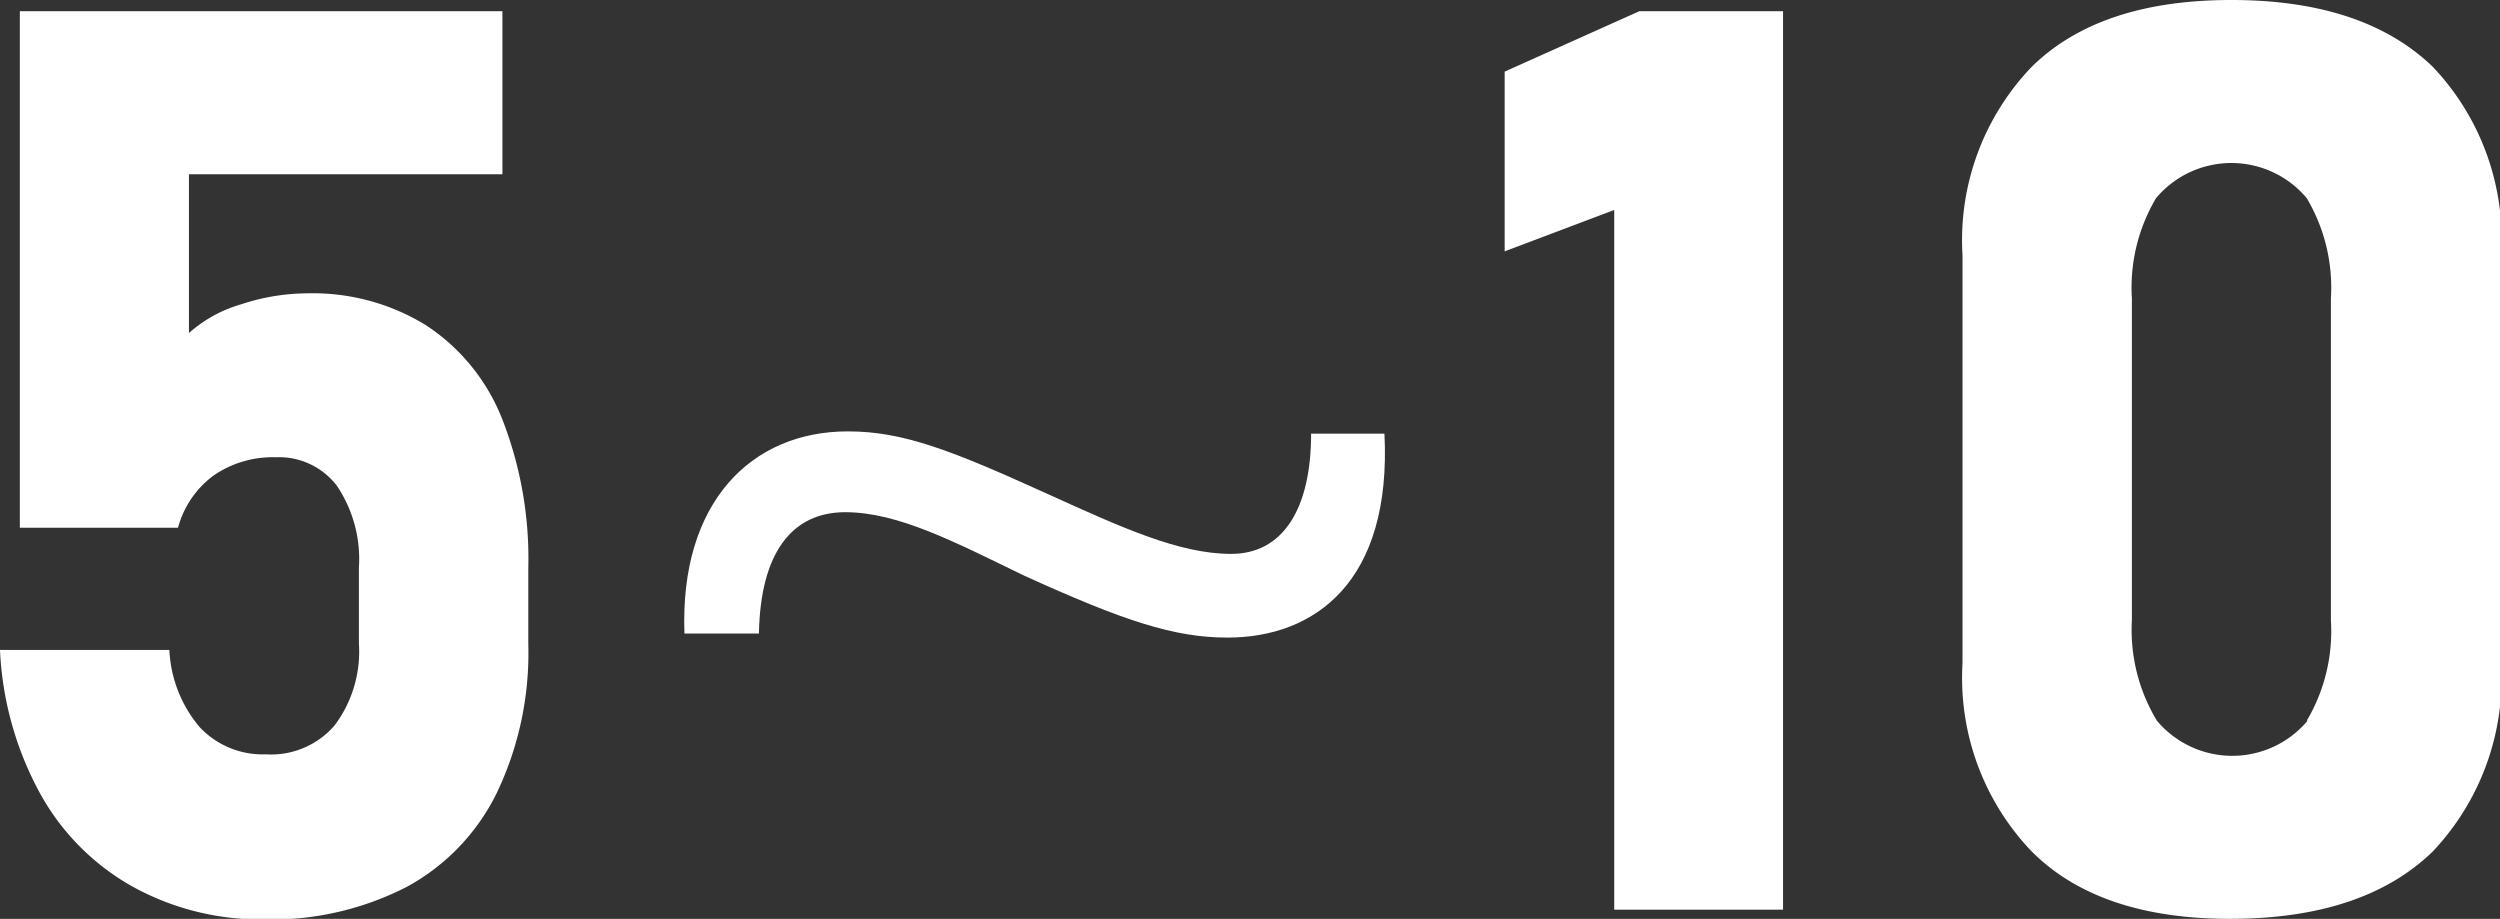
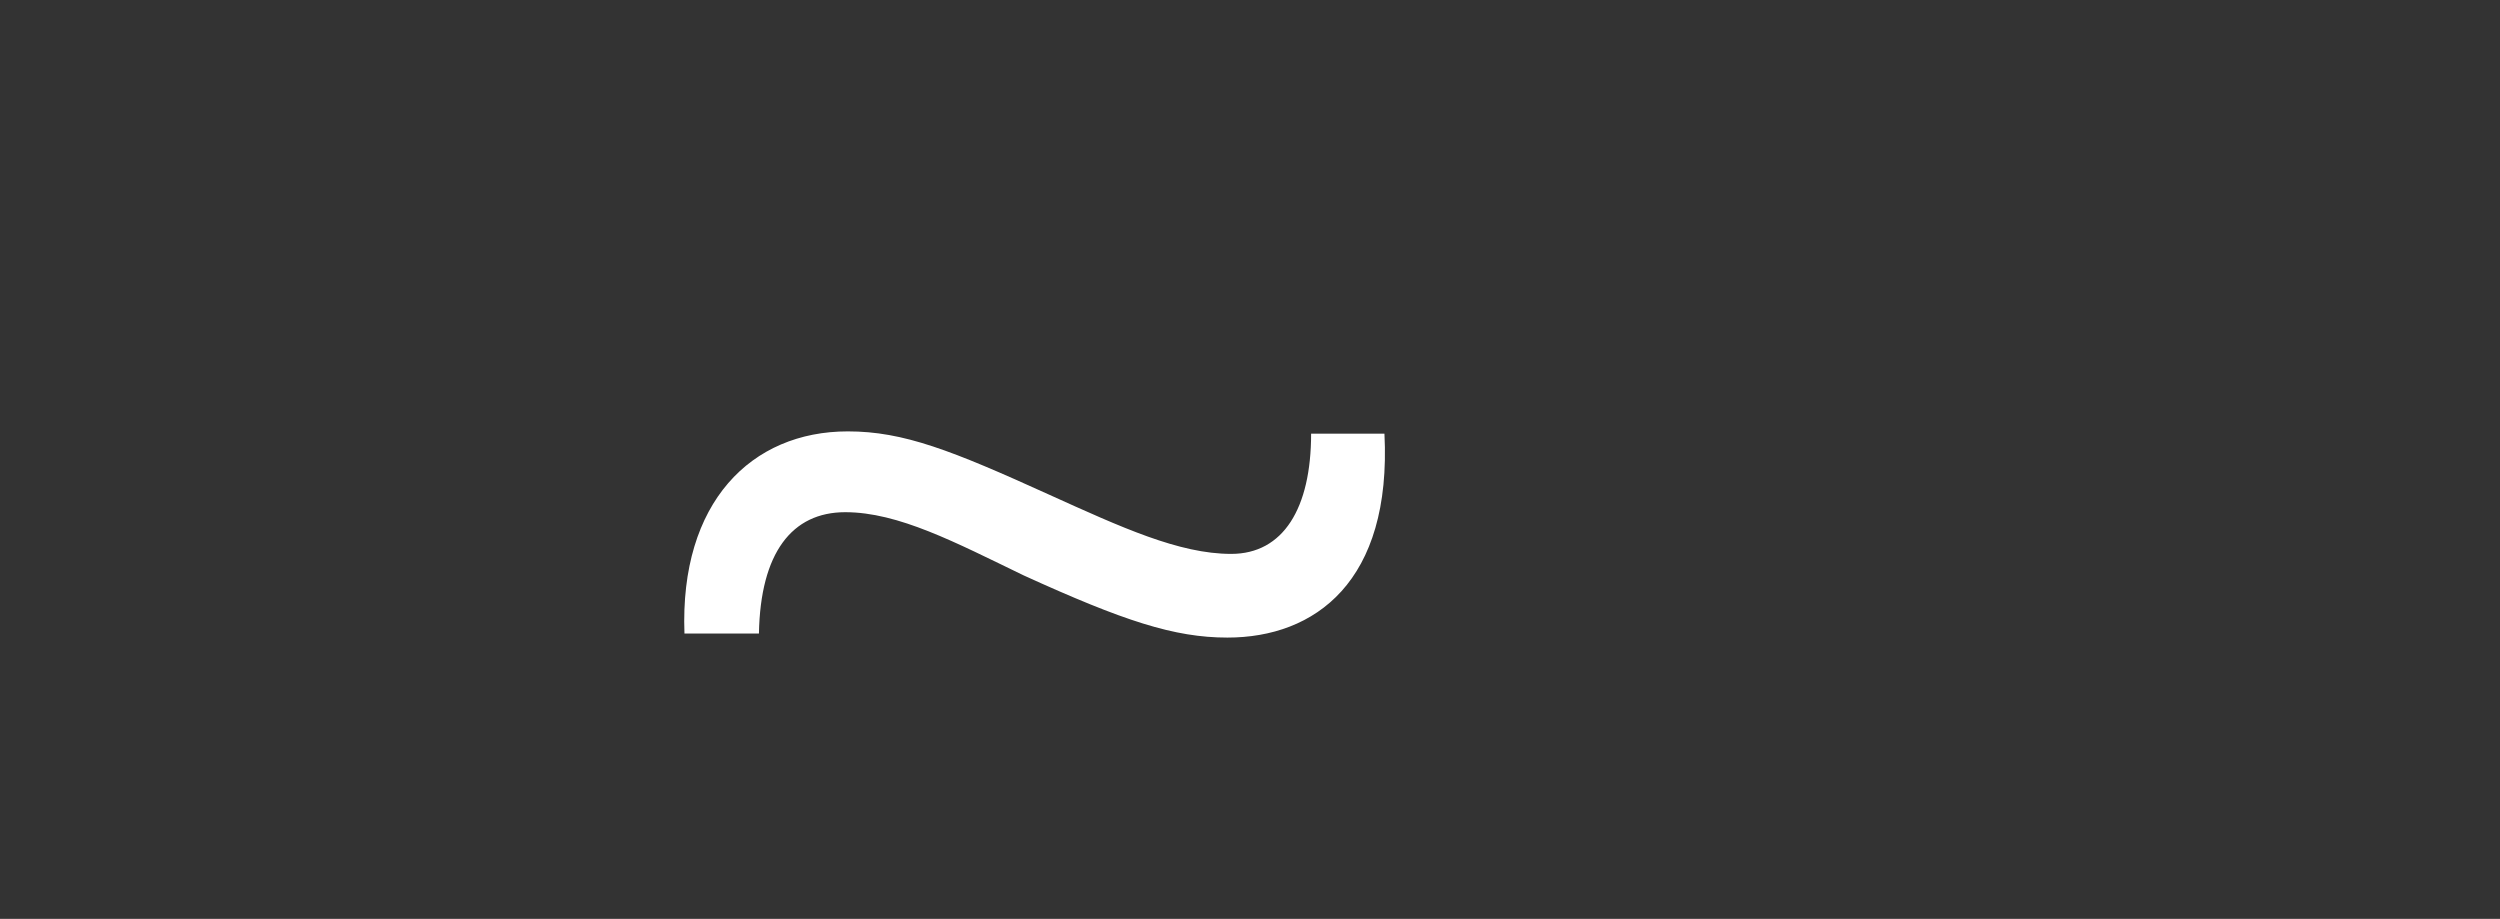
<svg xmlns="http://www.w3.org/2000/svg" viewBox="0 0 86.93 31.95">
  <rect x="0" y="0" width="86.93" height="31.95" fill="#333333" stroke="none" />
  <defs>
    <style>.cls-1{fill:#fff;}</style>
  </defs>
  <title>remodel-12</title>
  <g id="Layer_2" data-name="Layer 2">
    <g id="テキスト">
-       <path class="cls-1" d="M4.63,30.84a8.3,8.3,0,0,1-3.22-3.22A11.48,11.48,0,0,1,0,22.6v0H5.89v0a4.46,4.46,0,0,0,1.05,2.68,3,3,0,0,0,2.3.95,2.92,2.92,0,0,0,2.39-1,4.27,4.27,0,0,0,.85-2.85V19.74a4.57,4.57,0,0,0-.76-2.84,2.53,2.53,0,0,0-2.14-1,3.61,3.61,0,0,0-2.16.64,3.32,3.32,0,0,0-1.23,1.81H.69V.39H17.47V6.06H6.57v5.52a4.67,4.67,0,0,1,1.82-1,7.38,7.38,0,0,1,2.29-.38,7.5,7.5,0,0,1,4.15,1.12,6.93,6.93,0,0,1,2.64,3.27,13.33,13.33,0,0,1,.9,5.17v2.63a11.28,11.28,0,0,1-1.09,5.17,7.44,7.44,0,0,1-3.14,3.28,10.31,10.31,0,0,1-5,1.13A9.2,9.2,0,0,1,4.63,30.84Z" />
      <path class="cls-1" d="M48.14,15.08c.26,5.15-2.42,7.09-5.46,7.09-1.85,0-3.61-.58-7.08-2.16-2.38-1.15-4.36-2.2-6.21-2.2s-2.95,1.41-3,4.22H23.8C23.63,17.46,26.13,15,29.48,15c1.94,0,3.61.66,7,2.2C39,18.34,41,19.26,42.81,19.26s2.78-1.58,2.78-4.18Z" />
-       <path class="cls-1" d="M62,31.63H56.13V7.3L52.32,8.74V2.49L57,.39h5Z" />
-       <path class="cls-1" d="M70.63,29.59a8.73,8.73,0,0,1-2.39-6.52V8.87a8.71,8.71,0,0,1,2.4-6.54Q73,0,77.59,0t7,2.32a8.72,8.72,0,0,1,2.38,6.55v14.2a8.76,8.76,0,0,1-2.39,6.55q-2.4,2.32-7,2.33T70.63,29.59Zm9.58-4.53a6.1,6.1,0,0,0,.84-3.49V10.38a6.1,6.1,0,0,0-.84-3.49,3.42,3.42,0,0,0-5.24,0,6.1,6.1,0,0,0-.84,3.49V21.57A6.1,6.1,0,0,0,75,25.06a3.42,3.42,0,0,0,5.24,0Z" />
    </g>
  </g>
</svg>